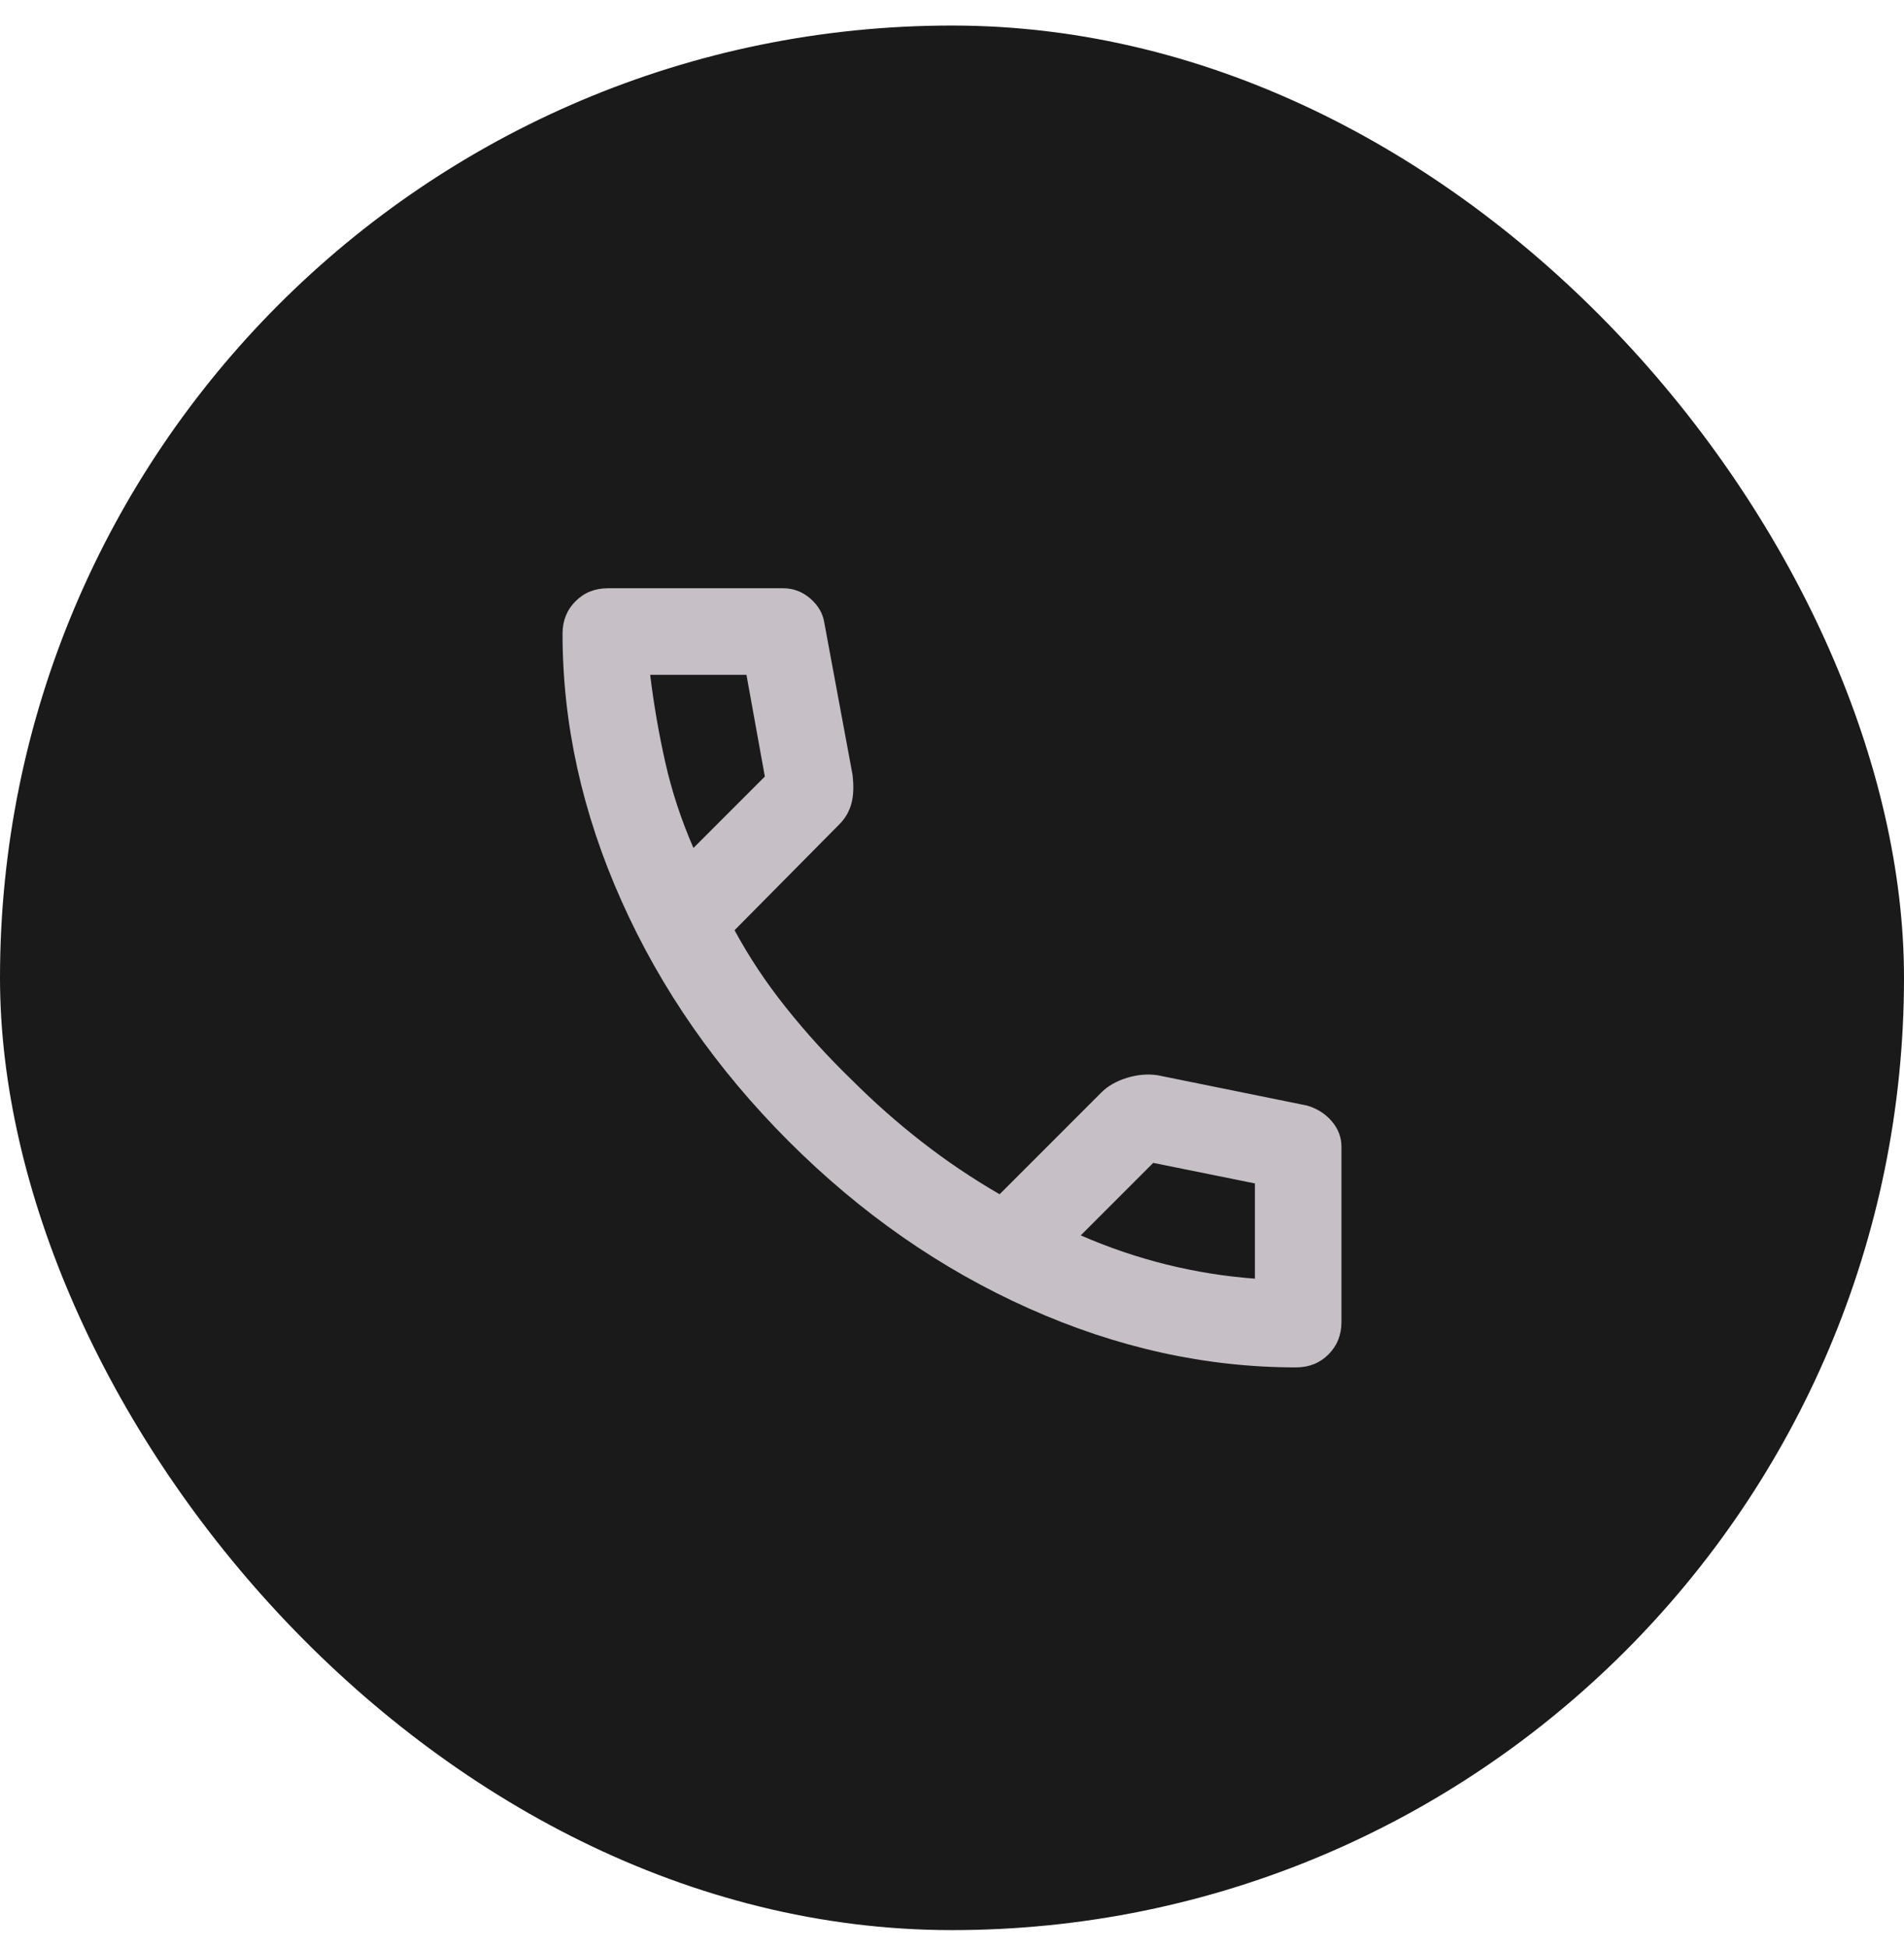
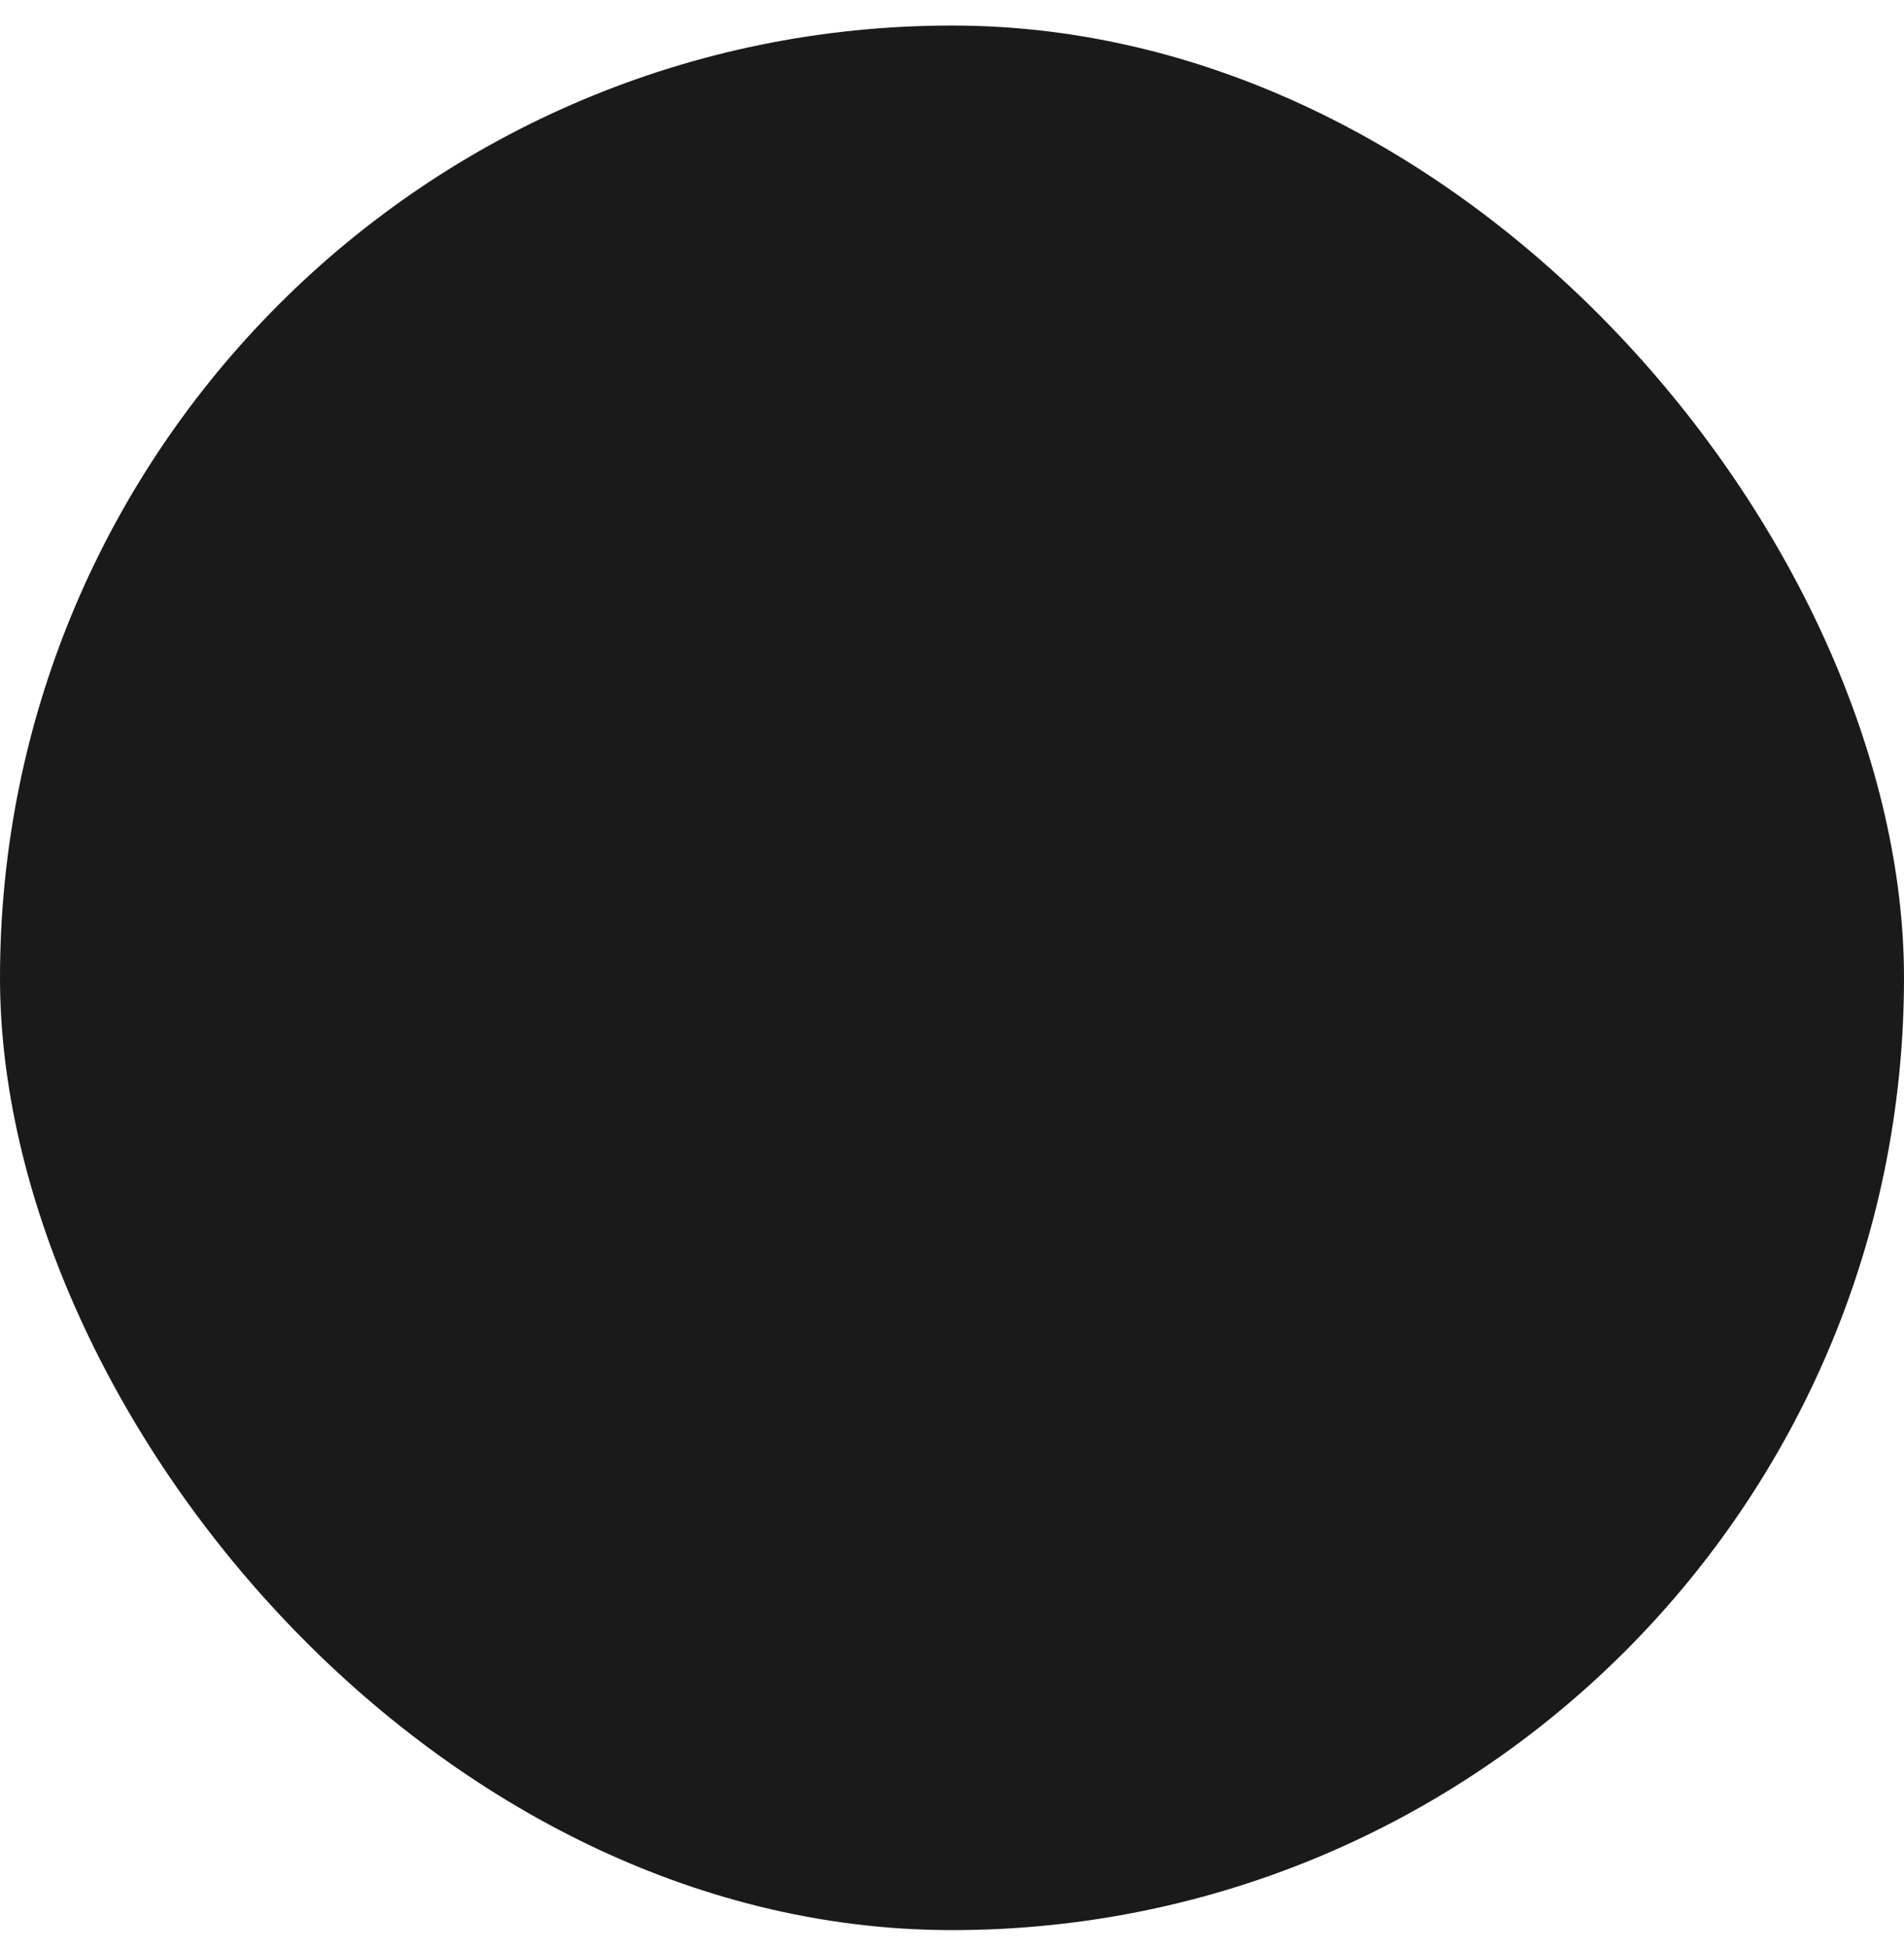
<svg xmlns="http://www.w3.org/2000/svg" width="44" height="45" viewBox="0 0 44 45" fill="none">
  <rect y="0.59" width="44" height="44" rx="22" fill="#1A1A1A" />
  <mask id="mask0_934_293" style="mask-type:alpha" maskUnits="userSpaceOnUse" x="10" y="10" width="24" height="25">
-     <rect x="10" y="10.59" width="24" height="24" fill="#D9D9D9" />
-   </mask>
+     </mask>
  <g mask="url(#mask0_934_293)">
-     <path d="M29.95 31.59C27.867 31.59 25.808 31.136 23.775 30.227C21.742 29.319 19.892 28.032 18.225 26.365C16.558 24.698 15.271 22.848 14.363 20.815C13.454 18.782 13 16.723 13 14.64C13 14.34 13.1 14.09 13.3 13.89C13.5 13.69 13.75 13.59 14.05 13.59H18.1C18.333 13.59 18.542 13.669 18.725 13.827C18.908 13.986 19.017 14.173 19.05 14.39L19.7 17.89C19.733 18.157 19.725 18.381 19.675 18.565C19.625 18.748 19.533 18.907 19.4 19.04L16.975 21.49C17.308 22.107 17.704 22.702 18.163 23.277C18.621 23.852 19.125 24.407 19.675 24.94C20.192 25.456 20.733 25.936 21.3 26.377C21.867 26.819 22.467 27.223 23.1 27.59L25.45 25.24C25.6 25.09 25.796 24.977 26.038 24.902C26.279 24.827 26.517 24.806 26.75 24.84L30.2 25.54C30.433 25.607 30.625 25.727 30.775 25.902C30.925 26.077 31 26.273 31 26.49V30.54C31 30.84 30.9 31.09 30.7 31.29C30.5 31.49 30.25 31.59 29.95 31.59ZM16.025 19.59L17.675 17.94L17.25 15.59H15.025C15.108 16.273 15.225 16.948 15.375 17.615C15.525 18.282 15.742 18.94 16.025 19.59ZM24.975 28.54C25.625 28.823 26.288 29.048 26.962 29.215C27.637 29.381 28.317 29.49 29 29.54V27.34L26.65 26.865L24.975 28.54Z" fill="#C6BFC6" />
-   </g>
+     </g>
</svg>